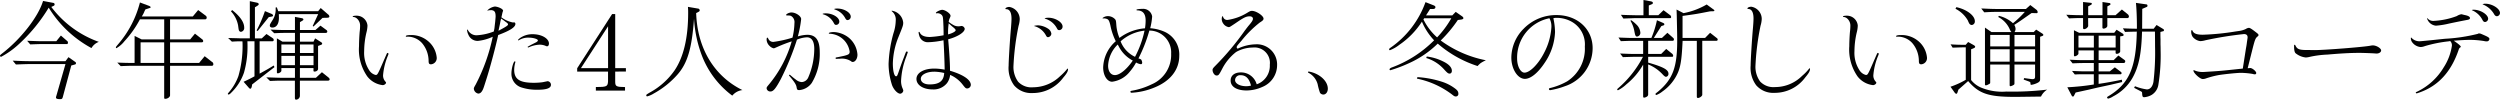
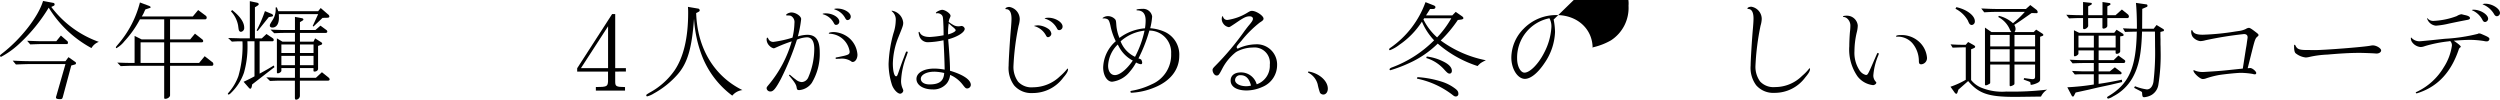
<svg xmlns="http://www.w3.org/2000/svg" width="385.652" height="15.376" viewBox="0 0 385.652 15.376">
  <g id="kv_sub02" transform="translate(192.826 7.688)">
    <g id="グループ_55934" data-name="グループ 55934" transform="translate(-192.826 -7.688)">
      <g id="グループ_55933" data-name="グループ 55933">
        <path id="パス_166064" data-name="パス 166064" d="M8.224.962a.231.231,0,0,1,.2.231.221.221,0,0,1-.132.214l-.379.181a15.824,15.824,0,0,0,7.333,5.389,2.189,2.189,0,0,0-1.137.956A17.454,17.454,0,0,1,7.515,1.7,25.479,25.479,0,0,1,2.752,7.471,13.032,13.032,0,0,1,.165,9.284.177.177,0,0,1,0,9.119c0-.066.05-.132.214-.264C3.148,6.631,5.9,3.137,6.641.665Zm2.34,8.372,1.055.742a.208.208,0,0,1,.1.181.186.186,0,0,1-.132.2l-.593.165L9.69,15.48c-.082.28-.148.33-.445.33-.412,0-.61-.082-.61-.247a.724.724,0,0,1,.05-.231L10.1,10.4H4.812c-.577,0-1.088.016-2.357.066l-.494-.593c1.483.066,2.076.082,2.851.082H10.1ZM9.394,6l1.005.873a.285.285,0,0,1,.082.214c0,.132-.066.231-.132.231H6.394c-.28,0-.412,0-1.73.05l-.478-.56c1.351.049,1.763.066,2.208.066H8.685Z" transform="translate(0 -0.517)" />
        <path id="パス_166065" data-name="パス 166065" d="M91.99,3.858l.824-.989,1.17.873a.375.375,0,0,1,.148.3.251.251,0,0,1-.264.264H88.48V7.4h3.1l.742-.89,1.137.89a.34.34,0,0,1,.132.247q0,.2-.247.2H88.48v3.18h4.483l.857-1.038,1.121.873a.393.393,0,0,1,.214.346.231.231,0,0,1-.247.264H88.48V16.02c0,.264-.379.544-.742.544-.115,0-.165-.049-.165-.165V11.471H82.58c-.511,0-.89.017-1.714.05l-.527-.544c1.071.033,1.384.05,2.225.05h.445V6.857L84.1,7.4h3.477V4.3H83.833a15.747,15.747,0,0,1-2.39,3.378,4.2,4.2,0,0,1-1.236,1.071c-.05,0-.082-.033-.082-.1,0-.082.033-.132.28-.428A15.875,15.875,0,0,0,83.833,1.7l1.417.527c.132.066.231.132.231.2s-.05.115-.148.132l-.659.214c-.082.165-.1.214-.132.264a3.934,3.934,0,0,1-.428.824Zm-8.059,7.169h3.642V7.846H83.932Z" transform="translate(-62.246 -1.32)" />
        <path id="パス_166066" data-name="パス 166066" d="M160.533,6.993c.017.379.017.61.017.84a14.517,14.517,0,0,1-.544,4,7.956,7.956,0,0,1-2.076,3.2.542.542,0,0,1-.3.181.11.11,0,0,1-.115-.1c0-.05.033-.1.148-.231a7.982,7.982,0,0,0,1.483-2.521,16.866,16.866,0,0,0,.643-4.565c0-.132,0-.445-.016-.775a2.676,2.676,0,0,0-.3-.017c-.362,0-.528,0-1.335.05l-.577-.56,1.351.033c.363.017.659.017.857.017h1.137V.813l1.1.231c.165.033.28.132.28.231a.317.317,0,0,1-.165.214l-.428.264v4.8h1.055l.725-.676.956.643a.336.336,0,0,1,.165.264.2.2,0,0,1-.231.214h-1.945v4.993c1.286-.708,1.368-.758,2.175-1.253l.115.247-3.444,2.67-.049.3c-.05.231-.132.363-.231.363a.342.342,0,0,1-.231-.148l-.808-.923c.808-.379.923-.428,1.681-.841V6.993Zm-2.356-4.812c1.252.989,1.862,1.9,1.862,2.719a.585.585,0,0,1-.511.643.315.315,0,0,1-.231-.115c-.1-.132-.1-.132-.2-.873a4.361,4.361,0,0,0-1.1-2.175Zm3.774,3.148a20.832,20.832,0,0,0,1.286-2.983l1.071.445a.332.332,0,0,1,.181.247c0,.083-.066.132-.28.165l-.379.066-1.714,2.142Zm1.5,7.235c1.12.033,1.862.066,2.208.066h2.208v-1.5h-2.093v.412c0,.165-.313.4-.56.4-.082,0-.132-.066-.132-.165V6.548l.857.511h1.928V5.707h-1.582c-.544,0-.857.016-1.615.049l-.577-.56c1.17.05,1.632.066,2.192.066h1.582V3.235l1.055.2q.247.05.247.2c0,.083-.049.132-.2.214l-.33.2V5.262h2.389l.775-.675.873.643a.328.328,0,0,1,.181.28c0,.115-.1.2-.247.2h-3.972V7.059h2.093l.247-.511.906.577c.132.082.181.148.181.231,0,.1-.066.165-.231.214l-.4.148v3.527c0,.247-.247.428-.56.428-.1,0-.148-.049-.148-.132v-.412h-2.093v1.5h2.472l.923-.857.989.791c.132.115.2.2.2.313q0,.2-.3.2h-4.285V15.43a.623.623,0,0,1-.593.577c-.115,0-.181-.1-.181-.3V13.074h-2.208c-.527,0-.89.017-1.632.049Zm1.944-9.179c0,.939-.379,1.5-1.022,1.5-.214,0-.379-.115-.379-.28,0-.2,0-.2.461-.939a3,3,0,0,0,.428-1.862l.181-.05.231.61h6.147l.4-.494,1.121.972a.455.455,0,0,1,.214.33c0,.132-.116.2-.363.2l-.692.016-1.4,1.335-.116-.082.841-1.829h-6.065Zm2.472,5.422V7.487h-2.093V8.806Zm-2.093,1.879h2.093V9.251h-2.093Zm4.96-1.879V7.487h-2.093V8.806Zm-2.093,1.879h2.093V9.251h-2.093Z" transform="translate(-122.368 -0.632)" />
-         <path id="パス_166067" data-name="パス 166067" d="M246.119,12.372a4.711,4.711,0,0,1-.165,1.1,12.721,12.721,0,0,0-.346,2.851,4.883,4.883,0,0,0,.758,2.917,1.653,1.653,0,0,0,1.005.758c.28,0,.3,0,1.269-2.241,0-.017.082-.181.181-.412.017-.05.083-.2.181-.412.115-.28.148-.33.231-.33a.179.179,0,0,1,.132.132c0,.033,0,.033-.1.3a9.8,9.8,0,0,0-.742,3.032,1.385,1.385,0,0,0,.379.972c.066.082.082.115.082.148,0,.181-.28.379-.511.379a3.512,3.512,0,0,1-2.39-1.351,7.251,7.251,0,0,1-1.269-4.647c0-.643.05-1.631.1-2.208a7.459,7.459,0,0,0,.066-.89,1.455,1.455,0,0,0-.478-1.17.943.943,0,0,0-.544-.247c-.082,0-.115-.017-.115-.066,0-.082.231-.132.544-.132A1.677,1.677,0,0,1,246.119,12.372Zm6.13,1.714a.644.644,0,0,1-.148.016.075.075,0,0,1-.066-.082c0-.115.28-.181.808-.181a4.006,4.006,0,0,1,2.7,1.005A3.745,3.745,0,0,1,256.8,17.3a.962.962,0,0,1-.874,1.055c-.3,0-.379-.132-.379-.577a4.279,4.279,0,0,0-1.005-2.686,3,3,0,0,0-2.192-1.005Z" transform="translate(-189.432 -8.434)" />
-         <path id="パス_166068" data-name="パス 166068" d="M330.1,6.96c.016-.017.016-.017.033-.017a.233.233,0,0,1,.247.247c0,.494-.791,1.022-2.653,1.714-.363,1.7-1.236,4.977-1.78,6.674-.428,1.351-.428,1.351-.544,1.648-.214.494-.445.709-.758.709a.842.842,0,0,1-.676-.742c0-.132.05-.247.264-.61a28.165,28.165,0,0,0,2.653-7.416,7.139,7.139,0,0,1-2.291.643,1.534,1.534,0,0,1-1.467-.956,1.863,1.863,0,0,1-.2-.692c0-.066.033-.1.066-.1s.05.017.066.082a1.463,1.463,0,0,0,1.434.791,8.381,8.381,0,0,0,2.554-.577c.05-.214.083-.412.1-.494.016-.132.016-.181.115-1.005.05-.511.066-.775.066-.791,0-.709-.148-.939-.643-1.005l-.313.017a.7.7,0,0,0-.181.033l-.066.033c-.017,0-.033,0-.033-.016l-.017-.017a.016.016,0,0,1-.016-.016h.016l.017-.033a2.067,2.067,0,0,1,1.137-.56,2.437,2.437,0,0,1,.873.264c.231.115.379.264.379.4a.275.275,0,0,1-.033.082,2.7,2.7,0,0,0-.115.429c-.049.231-.066.3-.115.494a4.442,4.442,0,0,0,1.763.791h.116Zm-2.324,1.286c1.2-.643,1.467-.824,1.467-.972,0-.115-.033-.148-.28-.346l-.165-.115-.28-.214-.346-.247a2.872,2.872,0,0,1-.083.363c-.016.066-.049.264-.115.593l-.148.676Zm2.6,4.845a4.469,4.469,0,0,0-.181,1.17c0,1.467.841,2.011,3.049,2.011a10.305,10.305,0,0,0,1.286-.083c.2-.033.329-.066.412-.082.264-.05.4-.082.412-.082a.558.558,0,0,1,.511.56c0,.511-.659.758-2.043.758a7.729,7.729,0,0,1-2.587-.379,2.2,2.2,0,0,1-1.467-2.126c0-.758.313-1.879.527-1.879a.088.088,0,0,1,.082.082Zm5.175-2.851c0,.247-.116.4-.28.4-.082,0-.1,0-.313-.1a2.4,2.4,0,0,0-.857-.148,4.493,4.493,0,0,0-1.665.412.179.179,0,0,1-.082.017.106.106,0,0,1-.082-.083c0-.033,0-.033.165-.115.214-.132.511-.28,1.1-.577.2-.1.313-.214.313-.313,0-.214-.725-.428-1.433-.428a2.7,2.7,0,0,0-1.516.412.061.061,0,0,1-.05.017.129.129,0,0,1-.066-.066c0-.033.1-.132.214-.231a3.293,3.293,0,0,1,2.044-.659C334.422,8.773,335.56,9.432,335.56,10.24Z" transform="translate(-250.875 -3.5)" />
        <path id="パス_166069" data-name="パス 166069" d="M404.865,18.615v1.533c0,.758.148.84,1.516.857v.544h-4.5V21c1.664,0,1.829-.083,1.879-.857V18.615H399V18.1l5.389-8.355h.478v8.339h1.648v.527Zm-1.1-6.987-4.186,6.46h4.186Z" transform="translate(-309.964 -7.574)" />
        <path id="パス_166070" data-name="パス 166070" d="M454.736,4.991a.286.286,0,0,1,.28.264.241.241,0,0,1-.165.231l-.379.2c.165,5.405,2.769,9.74,7.136,11.882a2.373,2.373,0,0,0-1.566.857,13.906,13.906,0,0,1-4.664-6.114,18.992,18.992,0,0,1-1.236-5.768c-.329,4.581-1.005,6.888-2.571,8.652a13.667,13.667,0,0,1-3.642,2.9,3.447,3.447,0,0,1-1.022.445.145.145,0,0,1-.132-.148c0-.115,0-.115.478-.412a11.187,11.187,0,0,0,3.873-3.428q2.1-3.09,2.11-8.866c0-.313,0-.511-.033-.956Z" transform="translate(-347.08 -3.672)" />
        <path id="パス_166071" data-name="パス 166071" d="M534.288,8.149a1.113,1.113,0,0,0-.3-.923c-.231-.214-.313-.247-.742-.247-.231-.016-.247-.016-.247-.066,0-.165.478-.4.824-.4.676,0,1.5.56,1.5,1.022a16.749,16.749,0,0,1-.511,2.67,5.674,5.674,0,0,1,1.45-.247c1.335,0,1.928.84,1.928,2.686a8.665,8.665,0,0,1-1.236,4.746,2.65,2.65,0,0,1-1.928,1.1c-.28,0-.346-.083-.4-.4-.049-.4-.28-.791-1.071-1.73-.082-.082-.1-.1-.1-.132a.144.144,0,0,1,.1-.115c.016,0,.05.017.1.066.149.132.594.511.857.692a1.5,1.5,0,0,0,.906.379,1.161,1.161,0,0,0,1.005-.725,11.14,11.14,0,0,0,.923-4.4c0-1.17-.4-1.78-1.137-1.78a4.5,4.5,0,0,0-1.533.362,41.43,41.43,0,0,1-2.472,6.048c-.791,1.483-1.17,1.945-1.6,1.945a.561.561,0,0,1-.61-.478c0-.165.033-.214.379-.626a18.238,18.238,0,0,0,3.494-6.625,22.4,22.4,0,0,0-2.109.807c-.593.264-.593.264-.675.264a1.262,1.262,0,0,1-.626-.362,1.422,1.422,0,0,1-.461-.939c0-.214.033-.346.1-.346s.1.05.165.181a.808.808,0,0,0,.774.478,17.134,17.134,0,0,0,2.95-.659A10.623,10.623,0,0,0,534.288,8.149Zm6.922-.231a.5.5,0,0,1-.494.511c-.165,0-.231-.05-.379-.33a2.661,2.661,0,0,0-1.615-1.3c-.066-.017-.082-.033-.082-.049,0-.066.2-.1.478-.1C540.188,6.65,541.209,7.276,541.209,7.919Zm-.445,5.752c-.083,0-.132-.033-.132-.115,0-.066.049-.1.148-.115.148-.017.676-.132,1.2-.247.692-.181.824-.28.824-.643a3.238,3.238,0,0,0-3-2.752c-.181,0-.214-.016-.214-.082,0-.1.346-.181.791-.181a4,4,0,0,1,2.291.873,3.707,3.707,0,0,1,1.335,2.62c0,.61-.33,1.12-.742,1.12-.115,0-.132-.016-.247-.115a2.6,2.6,0,0,0-1.747-.379,3.323,3.323,0,0,0-.445.017Zm2.208-6.526a.517.517,0,0,1-.478.544c-.165,0-.247-.066-.4-.346a2.725,2.725,0,0,0-1.582-1.285c-.049-.017-.082-.049-.082-.066,0-.049.2-.082.478-.082C541.951,5.908,542.972,6.534,542.972,7.144Z" transform="translate(-411.736 -4.59)" />
        <path id="パス_166072" data-name="パス 166072" d="M614.808,6.926a.061.061,0,0,1,.05.017l.066.017a2.046,2.046,0,0,1,1.6,1.813c0,.412-.05.544-.742,2.241a11.547,11.547,0,0,0-.857,4.054c0,1.137.214,1.978.494,1.978.165,0,.2-.082.527-1.055.33-.939.412-1.17.709-1.928.313-.84.313-.84.428-.84.066,0,.148.066.148.115a.277.277,0,0,1-.033.082.877.877,0,0,1-.066.2c-.049.165-.082.264-.115.346a11.765,11.765,0,0,0-.824,3.79,2.8,2.8,0,0,0,.231,1.154,1.349,1.349,0,0,1,.115.346.544.544,0,0,1-.494.478c-.428-.033-1.005-.659-1.252-1.351a10.784,10.784,0,0,1-.527-3.23,19.957,19.957,0,0,1,.758-4.763,6.459,6.459,0,0,0,.346-1.928,1.617,1.617,0,0,0-.61-1.45l-.016-.033h-.017V6.959A.175.175,0,0,1,614.808,6.926Zm6.856.412c-.049,0-.1-.033-.1-.066,0-.148.676-.478.972-.478.461,0,1.286.577,1.286.906,0,.1,0,.115-.148.445a1.909,1.909,0,0,0-.132.511,5.087,5.087,0,0,0,.659.445,1.535,1.535,0,0,0,.956.231.506.506,0,0,0,.148-.017c.116-.017.2-.033.214-.033a.546.546,0,0,1,.495.428c0,.544-1.071,1.236-2.554,1.632.2,2.274.3,4.12.28,4.845,2.043.61,3.214,1.4,3.214,2.192a.572.572,0,0,1-.544.544c-.231,0-.3-.05-.742-.626a4.833,4.833,0,0,0-1.911-1.467,2.487,2.487,0,0,1-.478,1.269,2.637,2.637,0,0,1-2.225.972c-1.45,0-2.488-.675-2.488-1.615s1.121-1.6,2.752-1.6a8.759,8.759,0,0,1,1.6.165c-.017-1.335-.115-3.576-.181-4.532a12.8,12.8,0,0,1-2.324.3,1.358,1.358,0,0,1-1.417-1.022,2.169,2.169,0,0,1-.1-.494.088.088,0,0,1,.082-.082c.033,0,.066.049.1.1.2.461.725.692,1.566.692a15.641,15.641,0,0,0,2.109-.264V10.4c0-.247,0-.247-.017-.972-.066-1.5-.066-1.566-.247-1.813a.942.942,0,0,0-.659-.3Zm-.363,9c-1.17,0-2.06.478-2.06,1.088,0,.527.527.874,1.352.874,1.351,0,2.027-.429,2.208-1.384.017-.082.049-.379.049-.379A7.388,7.388,0,0,0,621.3,16.336Zm2.242-7.465a9.226,9.226,0,0,0-.1,1.4v.313c.643-.165,1.17-.445,1.17-.643,0-.115-.115-.247-.544-.593Z" transform="translate(-477.194 -5.278)" />
        <path id="パス_166073" data-name="パス 166073" d="M697.262,6.679a4.228,4.228,0,0,1-.181,1.038,39.213,39.213,0,0,0-.791,6.263,3.858,3.858,0,0,0,.725,2.356,2.792,2.792,0,0,0,2.307.857,6.026,6.026,0,0,0,4.169-1.714,8.3,8.3,0,0,0,1.022-1.038c.082-.1.115-.132.148-.132.017,0,.05.05.05.1,0,.313-.214.692-.742,1.3a5.823,5.823,0,0,1-4.746,2.373,3.48,3.48,0,0,1-2.818-1.17,4.492,4.492,0,0,1-.857-3.049c0-.758.2-4.054.362-5.817.049-.61.082-1.1.082-1.434,0-.939-.28-1.467-.807-1.467-.1,0-.132-.017-.132-.066,0-.148.3-.28.61-.28A1.925,1.925,0,0,1,697.262,6.679Zm2.439.989c.214-.017.346-.033.379-.033a3.119,3.119,0,0,1,1.566.527,1.1,1.1,0,0,1,.495.775.58.58,0,0,1-.511.528c-.148,0-.247-.1-.346-.313a2.912,2.912,0,0,0-1.73-1.384h-.033L699.5,7.75V7.733C699.52,7.7,699.537,7.7,699.7,7.668Zm4.169.148a.536.536,0,0,1-.511.56c-.165,0-.247-.049-.363-.28a3.015,3.015,0,0,0-1.829-1.483c-.033,0-.05-.016-.05-.033,0-.066.264-.115.577-.115C702.75,6.465,703.87,7.157,703.87,7.816Z" transform="translate(-539.956 -3.729)" />
        <path id="パス_166074" data-name="パス 166074" d="M762.2,7.531a1.29,1.29,0,0,1,.791-.28,1.507,1.507,0,0,1,1.022.379c.231.214.247.264.3,1.038a6.472,6.472,0,0,0,.478,1.945,7.494,7.494,0,0,1,3.939-1.483,7.723,7.723,0,0,0,.1-1.2c0-1.038-.428-1.549-1.285-1.566-.1,0-.132-.033-.132-.083,0-.082.379-.148.89-.148a1.4,1.4,0,0,1,1.533,1.17,9.993,9.993,0,0,1-.3,1.813,6.671,6.671,0,0,1,2.208.544,3.846,3.846,0,0,1,2.274,3.708c0,2.159-1.384,3.922-3.873,4.911a10.652,10.652,0,0,1-3.494.791.156.156,0,0,1-.165-.165c0-.082.049-.115.214-.148a11.3,11.3,0,0,0,3.065-.989,4.924,4.924,0,0,0,3-4.73,3.368,3.368,0,0,0-3.362-3.56,22.868,22.868,0,0,1-1.681,4.3,1.216,1.216,0,0,1,.428.181,1.09,1.09,0,0,1,.148.461c0,.148-.066.247-.2.247a1.977,1.977,0,0,1-.742-.264,7.342,7.342,0,0,1-.956,1.4,4.135,4.135,0,0,1-2.736,1.566c-.775,0-1.384-.972-1.384-2.208a5.562,5.562,0,0,1,1.945-4.038,9.613,9.613,0,0,1-.841-2.489c-.214-.84-.3-.939-.89-1.038h-.049l-.2.016a.127.127,0,0,1-.066-.066Zm2.324,4.1a4.858,4.858,0,0,0-1.483,3.247c0,.906.412,1.467,1.055,1.467.741,0,1.829-.89,2.752-2.241a5.059,5.059,0,0,1-2.192-2.241Zm.445-.494a4.366,4.366,0,0,0,2.225,2.39,15.506,15.506,0,0,0,1.467-4.038A6.627,6.627,0,0,0,764.966,11.14Z" transform="translate(-592.104 -4.762)" />
        <path id="パス_166075" data-name="パス 166075" d="M847.076,15.839a2.374,2.374,0,0,0-2.62-2.653,5.3,5.3,0,0,0-2.587.692,7.828,7.828,0,0,0-2.142,2.6c-.494.939-.56,1.022-.873,1.022-.3,0-.61-.445-.61-.857,0-.181.1-.313.412-.626a42.3,42.3,0,0,0,4.581-5.471c.264-.346.527-.692.593-.758.478-.56.643-.824.643-1.038,0-.231-.2-.379-.494-.379-.544,0-.89.165-2.208,1.071-.89.593-.89.593-1.038.593a1.267,1.267,0,0,1-.857-.577,1.184,1.184,0,0,1-.214-.709c0-.214.066-.4.165-.4.016,0,.016,0,.066.181a.662.662,0,0,0,.643.4,8,8,0,0,0,3.049-1.1c.4-.247.527-.3.742-.3.659,0,1.78.758,1.78,1.187,0,.2-.1.313-.577.61a17.135,17.135,0,0,0-2.834,2.818c-.709.808-.725.84-.725,1.022,0,.082.083.181.148.181.033,0,.049-.017.1-.033a6.746,6.746,0,0,1,2.653-.626,3.124,3.124,0,0,1,3.329,3.23,3.638,3.638,0,0,1-2.241,3.329,6.045,6.045,0,0,1-2.456.56c-1.533,0-2.472-.577-2.472-1.533,0-.775.61-1.253,1.582-1.253A2.508,2.508,0,0,1,845,18.69a.568.568,0,0,0,.066.165A3.016,3.016,0,0,0,847.076,15.839Zm-2.983,3.23a.182.182,0,0,0,.082-.016c-.28-1.088-.791-1.6-1.6-1.6a.774.774,0,0,0-.857.758c0,.527.742.939,1.7.939a2.612,2.612,0,0,0,.626-.066Z" transform="translate(-651.194 -5.852)" />
        <path id="パス_166076" data-name="パス 166076" d="M904.254,49.407c1.664.264,3,1.45,3,2.653,0,.527-.3.906-.692.906a.633.633,0,0,1-.511-.264,8.821,8.821,0,0,1-.363-1.318,2.81,2.81,0,0,0-1.5-1.813Z" transform="translate(-702.423 -38.382)" />
        <path id="パス_166077" data-name="パス 166077" d="M971.553,3.652c.148.1.214.2.214.3,0,.115-.132.181-.346.214l-.511.066a20.507,20.507,0,0,1-2.637,3.164,17.415,17.415,0,0,0,6.971,3.049,5.054,5.054,0,0,0-.824.445,4.712,4.712,0,0,0-.461.445,17.648,17.648,0,0,1-6.147-3.461,15.2,15.2,0,0,1-4.5,3.049,20.78,20.78,0,0,1-2.8,1.055.121.121,0,0,1-.132-.132c0-.1.1-.181.313-.28a17.955,17.955,0,0,0,6.559-4.2,9.451,9.451,0,0,1-1.879-2.884A12.456,12.456,0,0,1,961.9,8.052a5.7,5.7,0,0,1-1.467.841.118.118,0,0,1-.115-.132c0-.083.049-.148.2-.247a14.517,14.517,0,0,0,5.406-7.037l1.3.511c.165.082.23.148.23.264,0,.165-.132.28-.346.28h-.478c-.28.461-.33.527-.626.989h4.054l.527-.544Zm-6.872,9.393a15.336,15.336,0,0,1,3.922.758,6.784,6.784,0,0,1,1.846.972c.412.3.544.511.544.824a.382.382,0,0,1-.4.428c-.165,0-.264-.05-.527-.264a13.358,13.358,0,0,0-5.471-2.489Zm1.038-9.08-.115.181a9.062,9.062,0,0,0,2.109,2.769,14.863,14.863,0,0,0,2.192-2.95Zm.4,5.9a7.659,7.659,0,0,1,2.455.725c.923.429,1.417.939,1.417,1.483,0,.264-.148.428-.346.428-.214,0-.346-.1-.774-.56a6.049,6.049,0,0,0-2.835-1.846Z" transform="translate(-746.025 -1.147)" />
-         <path id="パス_166078" data-name="パス 166078" d="M1051.322,11.105a10.6,10.6,0,0,1,.214,1.928,9,9,0,0,1-1.566,4.7c-1.038,1.582-2.175,2.521-3.082,2.521-1.121,0-2.093-1.533-2.093-3.279a6.384,6.384,0,0,1,1.928-4.483,6.978,6.978,0,0,1,5.059-2.077c3.2,0,5.553,2.159,5.553,5.092a6.206,6.206,0,0,1-4.285,5.883,11.937,11.937,0,0,1-2.274.61.183.183,0,0,1-.181-.181c0-.082.066-.132.247-.165a10.084,10.084,0,0,0,2.571-1.022,5.962,5.962,0,0,0,2.719-5.356,4,4,0,0,0-2.225-3.939,4.707,4.707,0,0,0-2.142-.494,1.409,1.409,0,0,0-.379.033.289.289,0,0,0-.1.017Zm-5.636,6.015c0,1.187.527,2.175,1.137,2.175.84,0,2.175-1.351,3.049-3.1a9.746,9.746,0,0,0,1.1-3.856,2.652,2.652,0,0,0-.3-1.434A6.191,6.191,0,0,0,1045.686,17.12Z" transform="translate(-811.655 -8.089)" />
-         <path id="パス_166079" data-name="パス 166079" d="M1118.423,8.256l1.318.05c.412.016.873.016.89.016h1.351V6.3h-1.6c-.544,0-.923.017-1.846.049l-.362-.56c1.22.05,1.681.066,2.208.066h2.867a14.32,14.32,0,0,0,.857-2.736l.939.412c.148.066.2.115.2.214a.148.148,0,0,1-.115.165l-.346.115L1123.63,5.85h1.252l.84-.791.857.758c.116.1.148.165.148.247,0,.148-.066.231-.2.231h-3.774V8.322h2.01l.775-.775.873.709a.451.451,0,0,1,.2.346.161.161,0,0,1-.181.165h-3.675v.89c2.324.659,3.131,1.1,3.131,1.714a.446.446,0,0,1-.379.478c-.116,0-.264-.1-.495-.346a6.192,6.192,0,0,0-2.258-1.566v4.6a.392.392,0,0,1-.214.379.965.965,0,0,1-.412.148q-.148,0-.148-.2V9.97a10.873,10.873,0,0,1-2.6,3.049,5.4,5.4,0,0,1-1.286.906.141.141,0,0,1-.115-.132c0-.049.049-.1.165-.2a16.277,16.277,0,0,0,3.807-4.828h-1.318c-.363,0-.725.016-1.78.049ZM1122.032,0l1.1.2c.247.05.346.115.346.247a.194.194,0,0,1-.149.2l-.478.2v1.5h1.467l.807-.775,1.005.758a.349.349,0,0,1,.165.3c0,.115-.049.165-.132.165h-5.389c-.115,0-.445.017-.906.033-.132,0-.511.017-.939.033l-.379-.577c.774.033,1.351.05,2.225.066h1.253Zm-1.9,3.115a5.9,5.9,0,0,1,.973.841,1.926,1.926,0,0,1,.445,1.088.567.567,0,0,1-.495.593c-.231,0-.3-.115-.445-.906a4.676,4.676,0,0,0-.593-1.533Zm8.075-1.088a11.175,11.175,0,0,0,3.576-1.335l1.038.758c.1.066.148.132.148.181s-.05.1-.148.1l-.511.017c-1.928.379-2.076.412-4.252.709V5.85h3.477l.775-.791,1.005.791a.317.317,0,0,1,.165.247c0,.132-.082.2-.231.2H1131.1v8.322c0,.2-.4.494-.659.494-.115,0-.181-.066-.181-.2V6.3h-2.192c-.148,3.2-.346,4.285-1.005,5.471a6.98,6.98,0,0,1-2.109,2.34,3.412,3.412,0,0,1-.939.544.158.158,0,0,1-.132-.148c0-.066,0-.066.4-.379,2.258-1.9,2.95-3.725,2.95-7.844,0-.676,0-.824-.066-3.873l-.033-.939Z" transform="translate(-868.507)" />
+         <path id="パス_166078" data-name="パス 166078" d="M1051.322,11.105a10.6,10.6,0,0,1,.214,1.928,9,9,0,0,1-1.566,4.7c-1.038,1.582-2.175,2.521-3.082,2.521-1.121,0-2.093-1.533-2.093-3.279a6.384,6.384,0,0,1,1.928-4.483,6.978,6.978,0,0,1,5.059-2.077c3.2,0,5.553,2.159,5.553,5.092c0-.082.066-.132.247-.165a10.084,10.084,0,0,0,2.571-1.022,5.962,5.962,0,0,0,2.719-5.356,4,4,0,0,0-2.225-3.939,4.707,4.707,0,0,0-2.142-.494,1.409,1.409,0,0,0-.379.033.289.289,0,0,0-.1.017Zm-5.636,6.015c0,1.187.527,2.175,1.137,2.175.84,0,2.175-1.351,3.049-3.1a9.746,9.746,0,0,0,1.1-3.856,2.652,2.652,0,0,0-.3-1.434A6.191,6.191,0,0,0,1045.686,17.12Z" transform="translate(-811.655 -8.089)" />
        <path id="パス_166080" data-name="パス 166080" d="M1210.208,6.532a4.007,4.007,0,0,1-.181,1.038,38.972,38.972,0,0,0-.791,6.262,3.859,3.859,0,0,0,.725,2.357,2.813,2.813,0,0,0,2.307.857,5.9,5.9,0,0,0,4.169-1.73,7.37,7.37,0,0,0,1.022-1.038c.082-.1.115-.132.148-.132.016,0,.049.049.049.1,0,.33-.2.676-.741,1.318a5.831,5.831,0,0,1-4.763,2.373,3.468,3.468,0,0,1-2.8-1.17,4.5,4.5,0,0,1-.857-3.032c0-.791.2-4.071.363-5.834.05-.61.082-1.088.082-1.434,0-.956-.28-1.45-.807-1.467-.1-.017-.132-.017-.132-.066,0-.148.28-.28.61-.28A1.91,1.91,0,0,1,1210.208,6.532Z" transform="translate(-938.441 -3.615)" />
        <path id="パス_166081" data-name="パス 166081" d="M1276.367,12.372a4.709,4.709,0,0,1-.165,1.1,12.718,12.718,0,0,0-.346,2.851,4.883,4.883,0,0,0,.758,2.917,1.653,1.653,0,0,0,1,.758c.28,0,.3,0,1.269-2.241,0-.017.083-.181.182-.412.016-.05.082-.2.181-.412.116-.28.148-.33.231-.33a.179.179,0,0,1,.132.132c0,.033,0,.033-.1.3a9.8,9.8,0,0,0-.742,3.032,1.385,1.385,0,0,0,.379.972c.066.082.083.115.083.148,0,.181-.28.379-.511.379a3.511,3.511,0,0,1-2.39-1.351,7.25,7.25,0,0,1-1.269-4.647c0-.643.049-1.631.1-2.208a7.464,7.464,0,0,0,.066-.89,1.455,1.455,0,0,0-.478-1.17.943.943,0,0,0-.544-.247c-.082,0-.115-.017-.115-.066,0-.082.23-.132.544-.132A1.677,1.677,0,0,1,1276.367,12.372Zm6.13,1.714a.644.644,0,0,1-.148.016.075.075,0,0,1-.066-.082c0-.115.28-.181.807-.181a4.006,4.006,0,0,1,2.7,1.005,3.745,3.745,0,0,1,1.253,2.455.962.962,0,0,1-.873,1.055c-.3,0-.379-.132-.379-.577a4.279,4.279,0,0,0-1.005-2.686,3,3,0,0,0-2.192-1.005Z" transform="translate(-989.786 -8.434)" />
        <path id="パス_166082" data-name="パス 166082" d="M1348.382,16.078a13.117,13.117,0,0,0,2.357-1.071V10h-.2c-.495,0-.873.017-1.829.049l-.313-.511c1.1.066,1.286.066,2.159.066h.181l.363-.428.775.428c.231.132.313.2.313.3a.223.223,0,0,1-.181.2l-.445.2V15.04a3.871,3.871,0,0,0,1.549,1.17,8.478,8.478,0,0,0,3.889.61,45.27,45.27,0,0,0,6.3-.3,2.514,2.514,0,0,0-.956,1.071c-3.56.049-3.56.049-4.054.049-4.054,0-5.521-.494-7.185-2.439-.708.626-.906.808-1.5,1.318l-.148.445c-.049.132-.1.2-.165.2a.369.369,0,0,1-.263-.181Zm.906-12.277c1.6.346,2.851,1.3,2.851,2.159a.544.544,0,0,1-.462.593.484.484,0,0,1-.4-.231,3.162,3.162,0,0,1-.214-.461,4.628,4.628,0,0,0-1.911-1.813Zm3.84.2c1.45.066,1.813.083,2.934.083h3.955l.676-.61.923.708a.53.53,0,0,1,.214.379.159.159,0,0,1-.2.165l-.741-.017c-1.714,1.2-1.879,1.318-2.67,1.829a1.187,1.187,0,0,1,.2.626.8.8,0,0,1-.165.478h2.966l.379-.379.923.593c.132.082.181.148.181.231,0,.066-.049.115-.132.148l-.363.132v6.576c0,.28-.148.428-.527.593a3.05,3.05,0,0,1-.824.247c-.115,0-.115,0-.148-.33-.017-.083-.066-.115-.214-.181l-.824-.3.066-.231,1.1.148.181.017c.313,0,.412-.1.412-.412V12.65h-3.181v2.9c0,.165-.033.2-.247.313a1.151,1.151,0,0,1-.379.132c-.082,0-.115-.066-.115-.181V12.65h-3V15.4c0,.165-.016.181-.247.3a1.091,1.091,0,0,1-.428.165c-.1,0-.132-.066-.132-.214v-8.7l1.005.692h3.082a1.4,1.4,0,0,1-.28-.461,3.882,3.882,0,0,0-1.763-1.862l.1-.181a4.923,4.923,0,0,1,2.175,1.137,14.8,14.8,0,0,0,1.829-1.747h-3.774c-1.12,0-1.318,0-2.488.066Zm4.384,5.85V8.085h-3V9.849Zm0,2.357V10.294h-3v1.912Zm.741-2.357h3.181V8.085h-3.181Zm0,2.357h3.181V10.294h-3.181Z" transform="translate(-1047.498 -2.696)" />
        <path id="パス_166083" data-name="パス 166083" d="M1431.811,5.078c0,.214-.363.511-.626.511a.175.175,0,0,1-.165-.2V3.875h-.379c-.561,0-.923.017-1.78.05l-.428-.561c1.121.05,1.549.066,2.208.066h.379V1.4l1.236.132a.128.128,0,0,1,.115.132.173.173,0,0,1-.083.148l-.478.264V3.43h2.208V1.4l1.1.165a.161.161,0,0,1,.132.165.147.147,0,0,1-.083.132l-.4.214V3.43h1.269l.972-.873.956.775a.5.5,0,0,1,.132.313c0,.1-.1.231-.2.231h-3.131v1.2c0,.214-.3.428-.577.428a.161.161,0,0,1-.181-.165V3.875h-2.208Zm5.241,8.668c-.824.2-.907.214-1.467.346-.247.066-1.038.231-2.34.511l-1.467.346c-.33.066-.972.214-1.9.412l-.248.478a.2.2,0,0,1-.181.148.245.245,0,0,1-.181-.148l-.676-1.286a36.827,36.827,0,0,0,4.087-.428V12.543h-2.027c-.132,0-.511.016-.906.033l-.428-.544c1.1.05,1.5.066,2.208.066h1.154V10.813h-1.516c-.676,0-.956.017-1.763.049l-.445-.56c1.088.049,1.4.066,2.208.066h1.516v-1.5h-2.373v.494c0,.165-.363.412-.577.412-.083,0-.115-.066-.115-.165V5.754l.807.4h5.406l.362-.478.972.61a.278.278,0,0,1,.115.2.158.158,0,0,1-.115.148l-.412.066V9.017c0,.181-.28.379-.528.379-.082,0-.181-.066-.181-.132v-.4h-2.62v1.5h2.324l.725-.709.906.659c.115.083.148.132.148.247a.238.238,0,0,1-.2.247h-3.906V12.1h1.73l.775-.626.956.725a.237.237,0,0,1,.083.181.163.163,0,0,1-.132.165h-3.411v1.483c.956-.132,2.241-.362,3.592-.643Zm-4.367-5.323V6.594h-2.373V8.423Zm.742,0h2.62V6.594h-2.62Zm6.691-2.455c-.1,3.461-.511,5.455-1.5,7.185a7.259,7.259,0,0,1-2.95,2.8,2.4,2.4,0,0,1-.758.346.183.183,0,0,1-.181-.181c0-.05.049-.1.181-.181,3.2-1.9,4.3-4.4,4.4-9.97-.857.017-.989.017-1.813.05l-.33-.56c1.039.049,1.187.049,2.159.066V5.177c0-1.467-.066-2.867-.148-3.642l1.615.231c.1,0,.165.1.165.214a.2.2,0,0,1-.083.165l-.725.313-.016,3.065h1.78l.445-.577,1.038.626a.189.189,0,0,1,.1.181c0,.083-.033.148-.1.148l-.445.115V6.38c0,.115,0,.379.016.775v.791c.017.346.017.675.017.906a28.77,28.77,0,0,1-.346,5.306,2.235,2.235,0,0,1-1.055,1.582,2.8,2.8,0,0,1-1.121.346c-.247,0-.3-.1-.33-.577,0-.2-.033-.231-.165-.313l-1.071-.56.132-.247a7.8,7.8,0,0,0,1.829.494c.511,0,.89-.428,1.022-1.17a38.5,38.5,0,0,0,.247-5.455c0-.527,0-.643-.016-2.291Z" transform="translate(-1109.686 -1.09)" />
        <path id="パス_166084" data-name="パス 166084" d="M1523.479,25.5c.214-.017.346-.033.4-.033.313,0,.923.511.923.775a.209.209,0,0,1-.23.2,1.4,1.4,0,0,1-.33-.066,11.94,11.94,0,0,0-1.813-.165c-.61,0-2.637.214-3.428.346a14.039,14.039,0,0,0-1.9.494,1.567,1.567,0,0,1-.56.115c-.412,0-1.433-.923-1.433-1.318,0-.033.016-.05.066-.05a.328.328,0,0,1,.132.05,3.056,3.056,0,0,0,1.236.231c.165,0,.165,0,.907-.049,1.862-.115,2.01-.132,4.8-.428l.478-.05.494-3.147c.066-.33.115-.659.149-.956.049-.28.066-.461.082-.544a.888.888,0,0,0,.016-.181c0-.33-.2-.494-.561-.494a55.7,55.7,0,0,0-5.949.956,3.29,3.29,0,0,1-.791.132,1.822,1.822,0,0,1-1.17-.659,1.423,1.423,0,0,1-.23-.808c0-.165.033-.231.132-.231.016,0,.033.017.066.1.181.428.659.61,1.6.61a38.1,38.1,0,0,0,4.993-.494l.692-.1a3.37,3.37,0,0,0,.956-.3,1.009,1.009,0,0,1,.461-.165c.148,0,.379.132.956.577.461.346.527.412.527.544,0,.066-.033.115-.132.2-.313.247-.4.412-.741,1.73Z" transform="translate(-1176.751 -14.974)" />
        <path id="パス_166085" data-name="パス 166085" d="M1589.023,31.768c1.565,0,7.449-.461,8.619-.676a1.753,1.753,0,0,1,.4-.05c.543,0,1.269.445,1.269.775,0,.264-.313.478-.676.478a2.211,2.211,0,0,1-.313-.017c-.56-.033-1.763-.082-2.373-.082-1.368,0-2.851.082-4.927.264a15.1,15.1,0,0,0-2.7.346,2.939,2.939,0,0,1-.643.1,3.024,3.024,0,0,1-1.566-.659c-.165-.165-.23-.511-.23-1.12,0-.132.016-.181.082-.181a.12.12,0,0,1,.115.1c.313.626.61.725,2.176.709Z" transform="translate(-1231.996 -24.039)" />
        <path id="パス_166086" data-name="パス 166086" d="M1671.906,7.99a26.662,26.662,0,0,0,5.076-.758.316.316,0,0,1,.214-.066c.165,0,.231.033.841.3.593.264.741.379.741.56a.4.4,0,0,1-.445.363,1.351,1.351,0,0,1-.379-.05,14.282,14.282,0,0,0-2.159-.181c-.593,0-1.566.05-2.522.132.692.461,1.088.791,1.088.939,0,.033-.016.049-.066.082a.569.569,0,0,0-.247.33c-1.153,3.428-3.147,5.619-6.081,6.641-.148.05-.264.083-.3.1a.418.418,0,0,1-.116.033.157.157,0,0,1-.132-.132c0-.049.016-.049.231-.148a9.588,9.588,0,0,0,4.07-3.725,8.29,8.29,0,0,0,1.269-3.345.9.9,0,0,0-.263-.725l-.28.05a20.406,20.406,0,0,0-3.609.725,1.994,1.994,0,0,1-.676.148,1.8,1.8,0,0,1-1.3-.742,1.032,1.032,0,0,1-.2-.676c0-.017.017-.033.05-.033s.049.017.132.115a1.633,1.633,0,0,0,1.088.445c.214,0,.214,0,1.73-.148Zm-2.686-3.164a1.147,1.147,0,0,0,1.022.4,11.54,11.54,0,0,0,3.51-.742,1.81,1.81,0,0,1,.709-.28.81.81,0,0,1,.2.05s.148.033.28.066c.577.115.84.264.84.494,0,.115-.165.231-.428.264-1.121.214-1.6.313-2.785.561a12.345,12.345,0,0,1-2.043.33,1.587,1.587,0,0,1-1.318-.972c-.016-.049-.016-.082-.033-.1a.051.051,0,0,1-.017-.033.126.126,0,0,1,.033-.066h.016V4.81h.016Zm7.136-1.318c1.038,0,2.225.742,2.225,1.4a.529.529,0,0,1-.461.494c-.2,0-.313-.1-.445-.379a3.212,3.212,0,0,0-1.582-1.434c-.016,0-.016,0-.033-.017A.435.435,0,0,1,1676.355,3.508Zm4.054.511a.529.529,0,0,1-.462.494c-.2,0-.346-.116-.494-.4a3.545,3.545,0,0,0-1.681-1.417c-.033,0-.049-.017-.049-.033a.886.886,0,0,1,.428-.082C1679.223,2.585,1680.409,3.343,1680.409,4.019Z" transform="translate(-1294.758 -2.008)" />
      </g>
    </g>
  </g>
</svg>